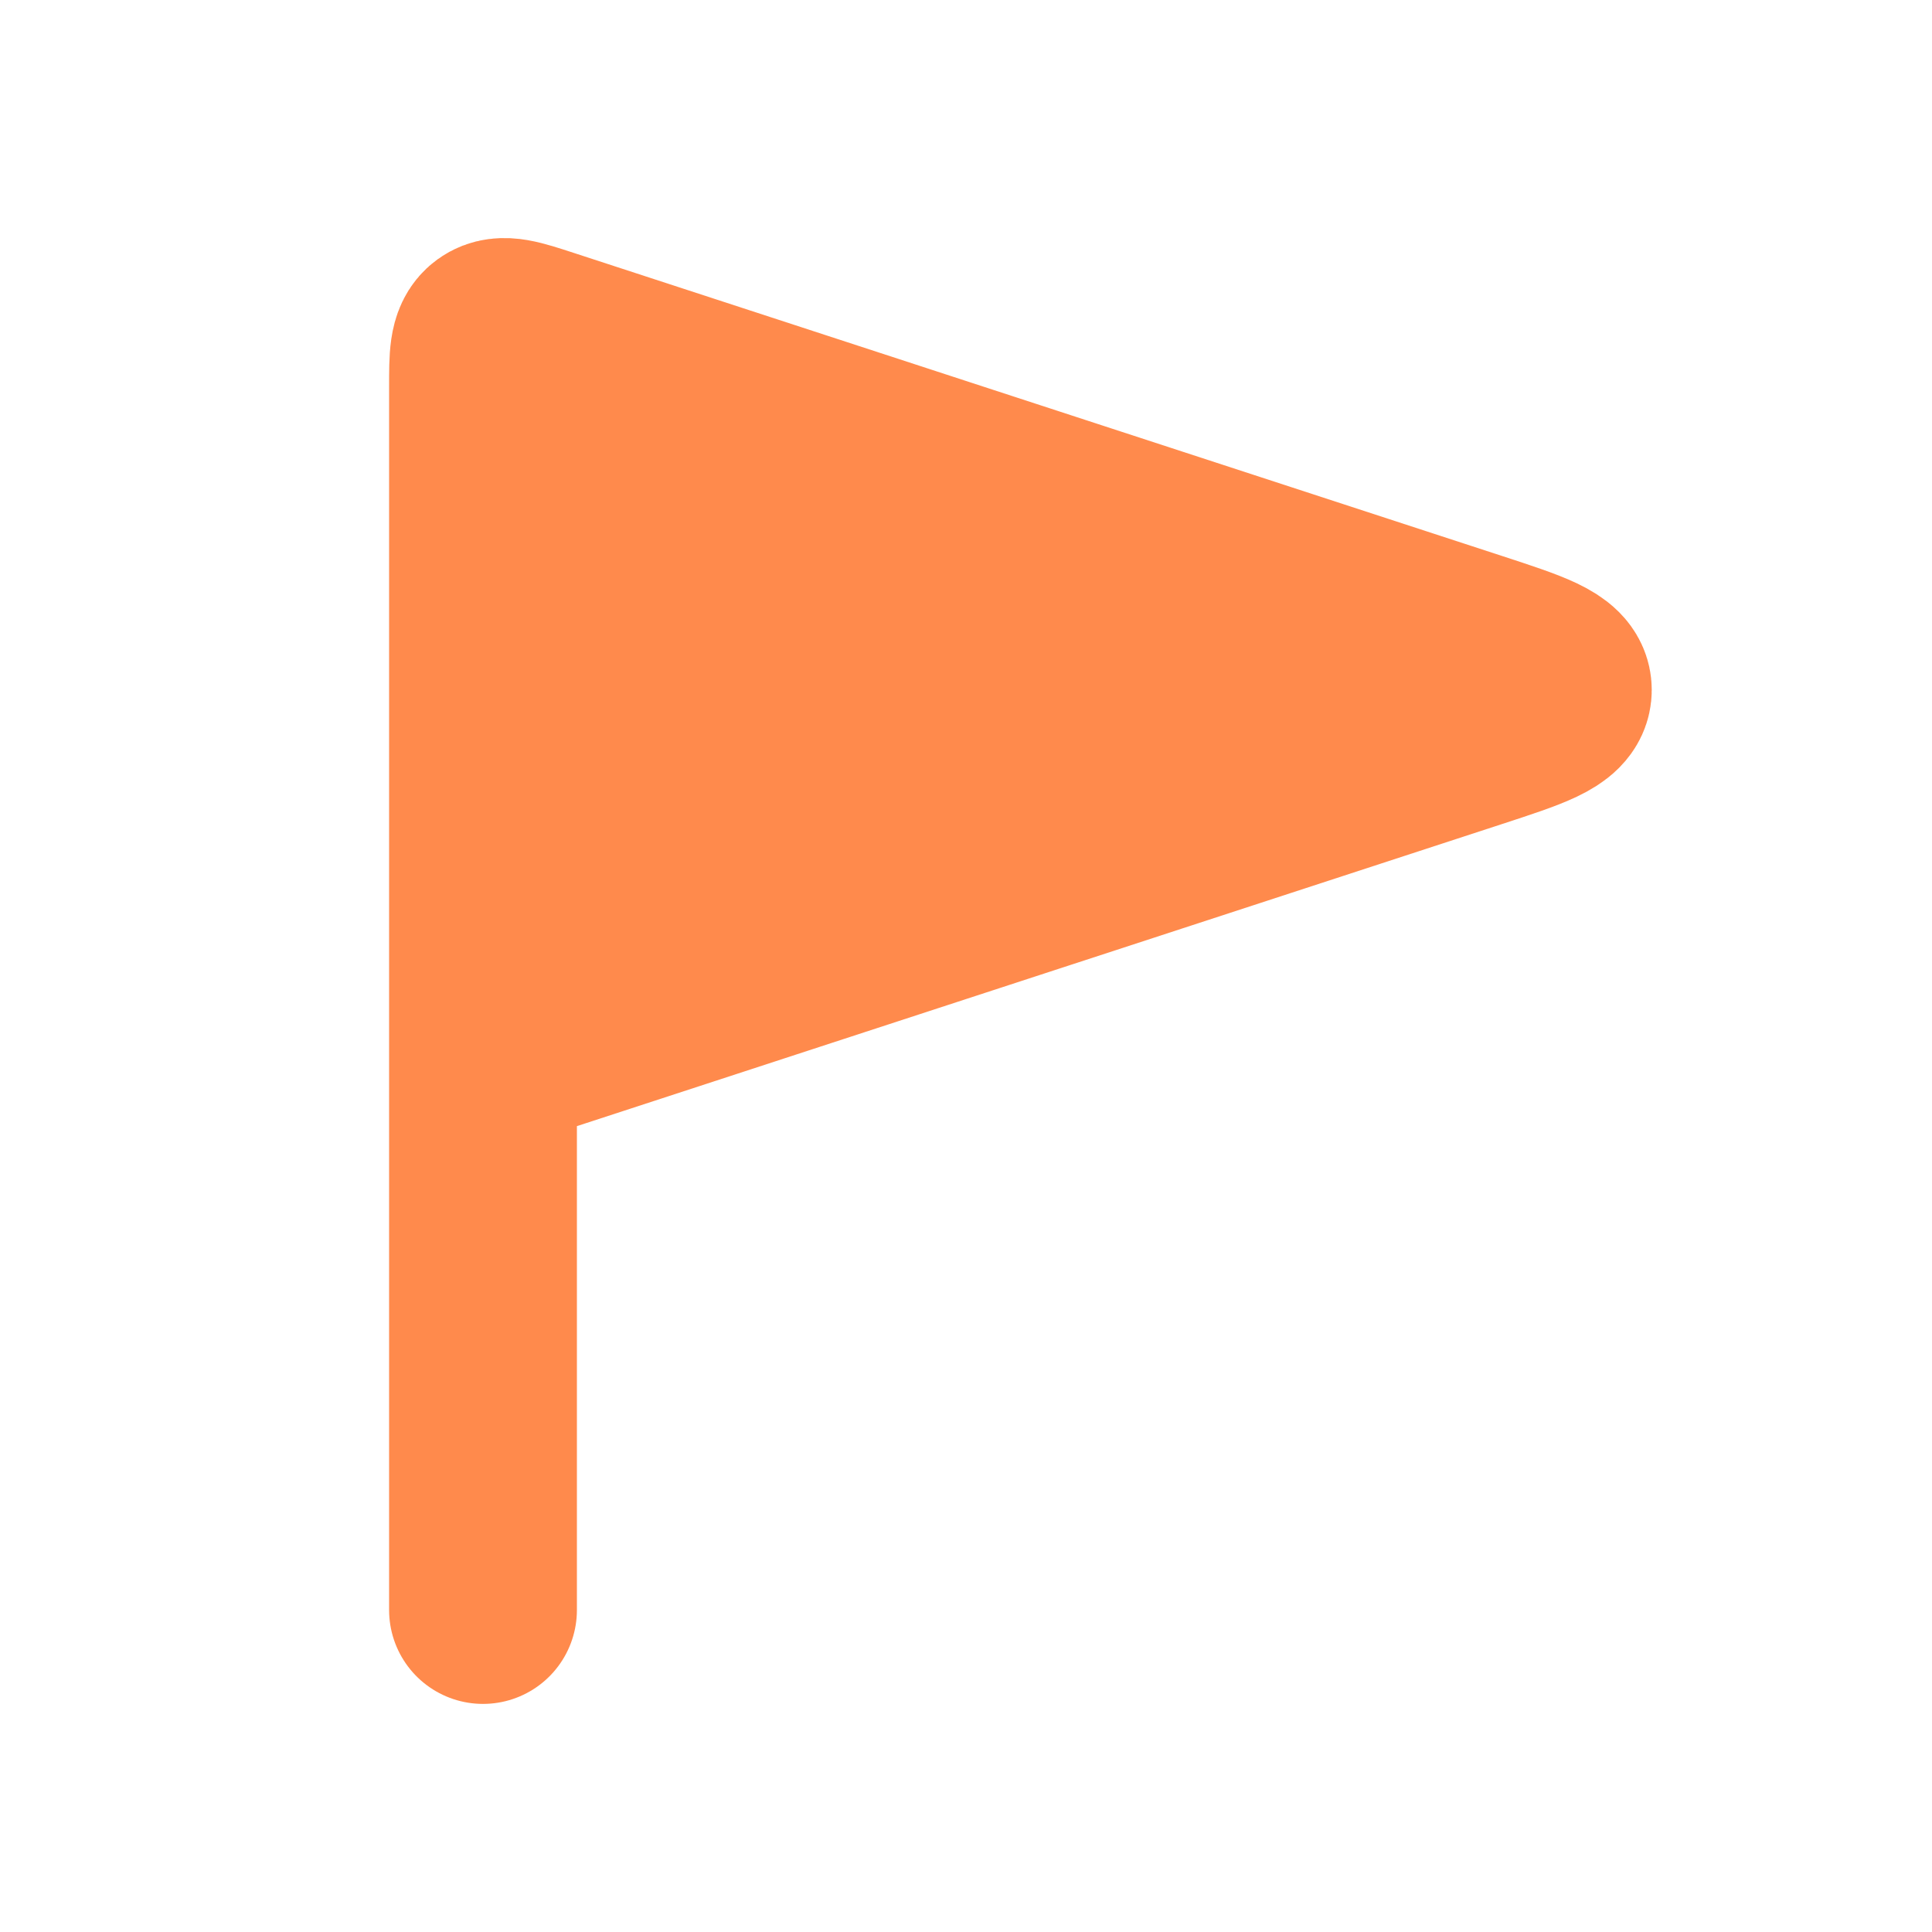
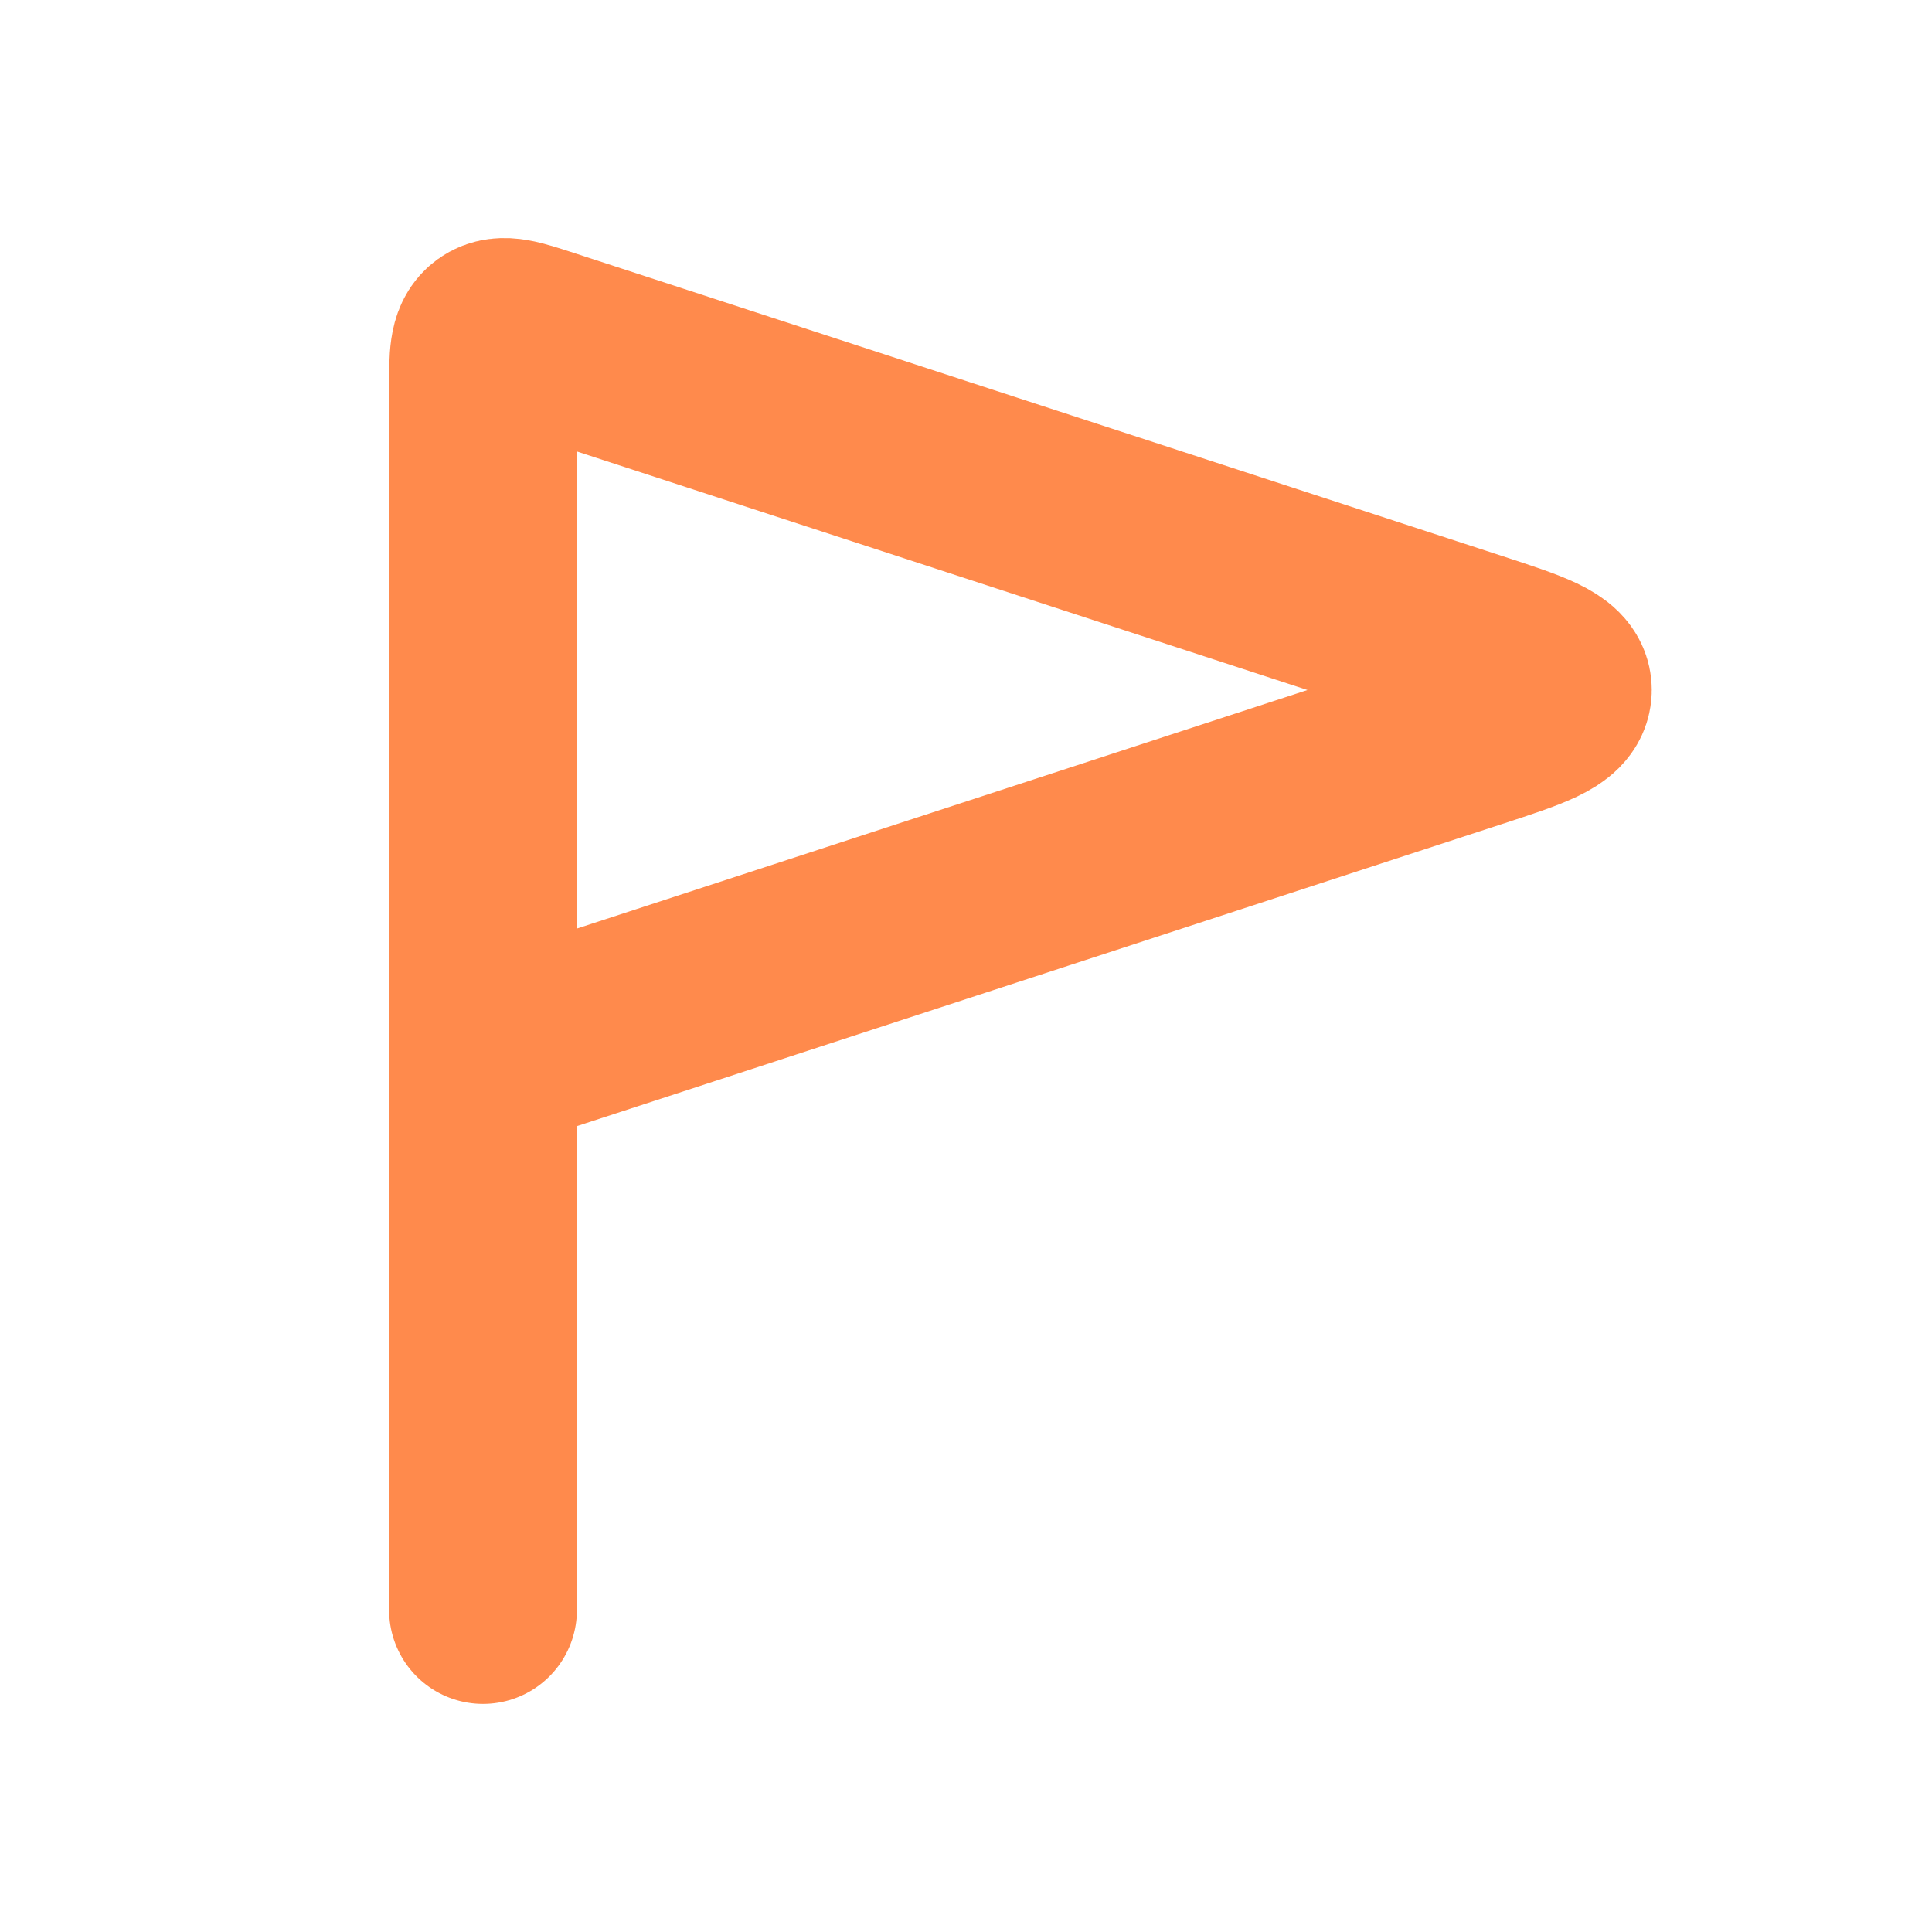
<svg xmlns="http://www.w3.org/2000/svg" width="24" height="24" viewBox="0 0 24 24" fill="none">
-   <path d="M18.302 8.017L6.764 4.25C6.415 4.136 6.241 4.079 6.12 4.166C6 4.253 6 4.437 6 4.804V13.143L18.302 9.126C19.002 8.897 19.352 8.783 19.352 8.571C19.352 8.36 19.002 8.246 18.302 8.017L18.302 8.017Z" fill="#FF8A4C" />
  <path d="M6 13.143V4.804C6 4.437 6 4.253 6.12 4.166C6.241 4.079 6.415 4.136 6.764 4.25L18.302 8.017C19.002 8.246 19.352 8.36 19.352 8.571C19.352 8.783 19.002 8.897 18.302 9.126L6 13.143ZM6 13.143V18.857V20" stroke="#FF8A4C" stroke-width="2.333" stroke-linecap="round" />
</svg>